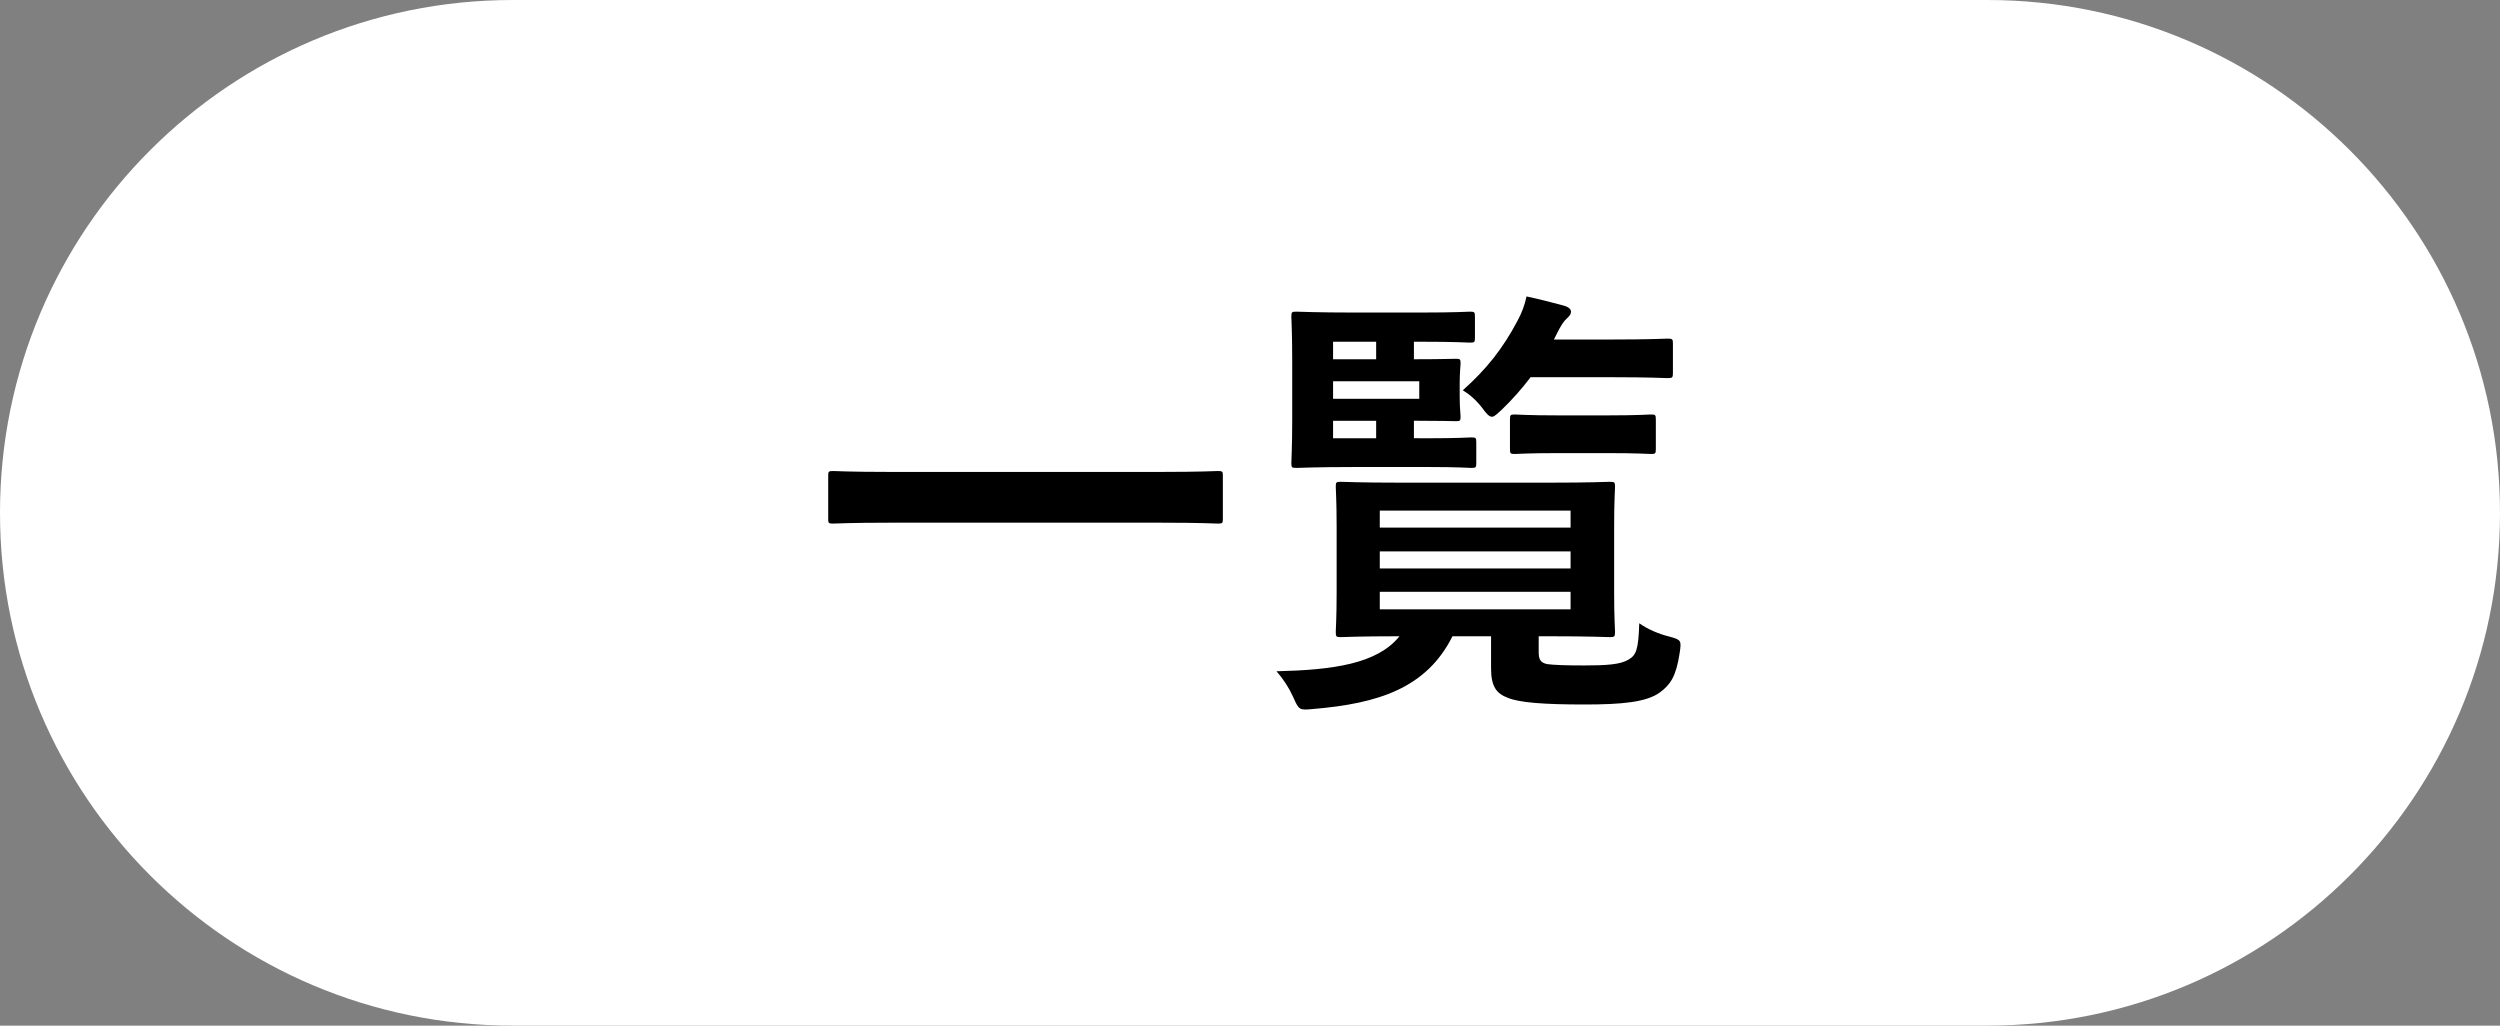
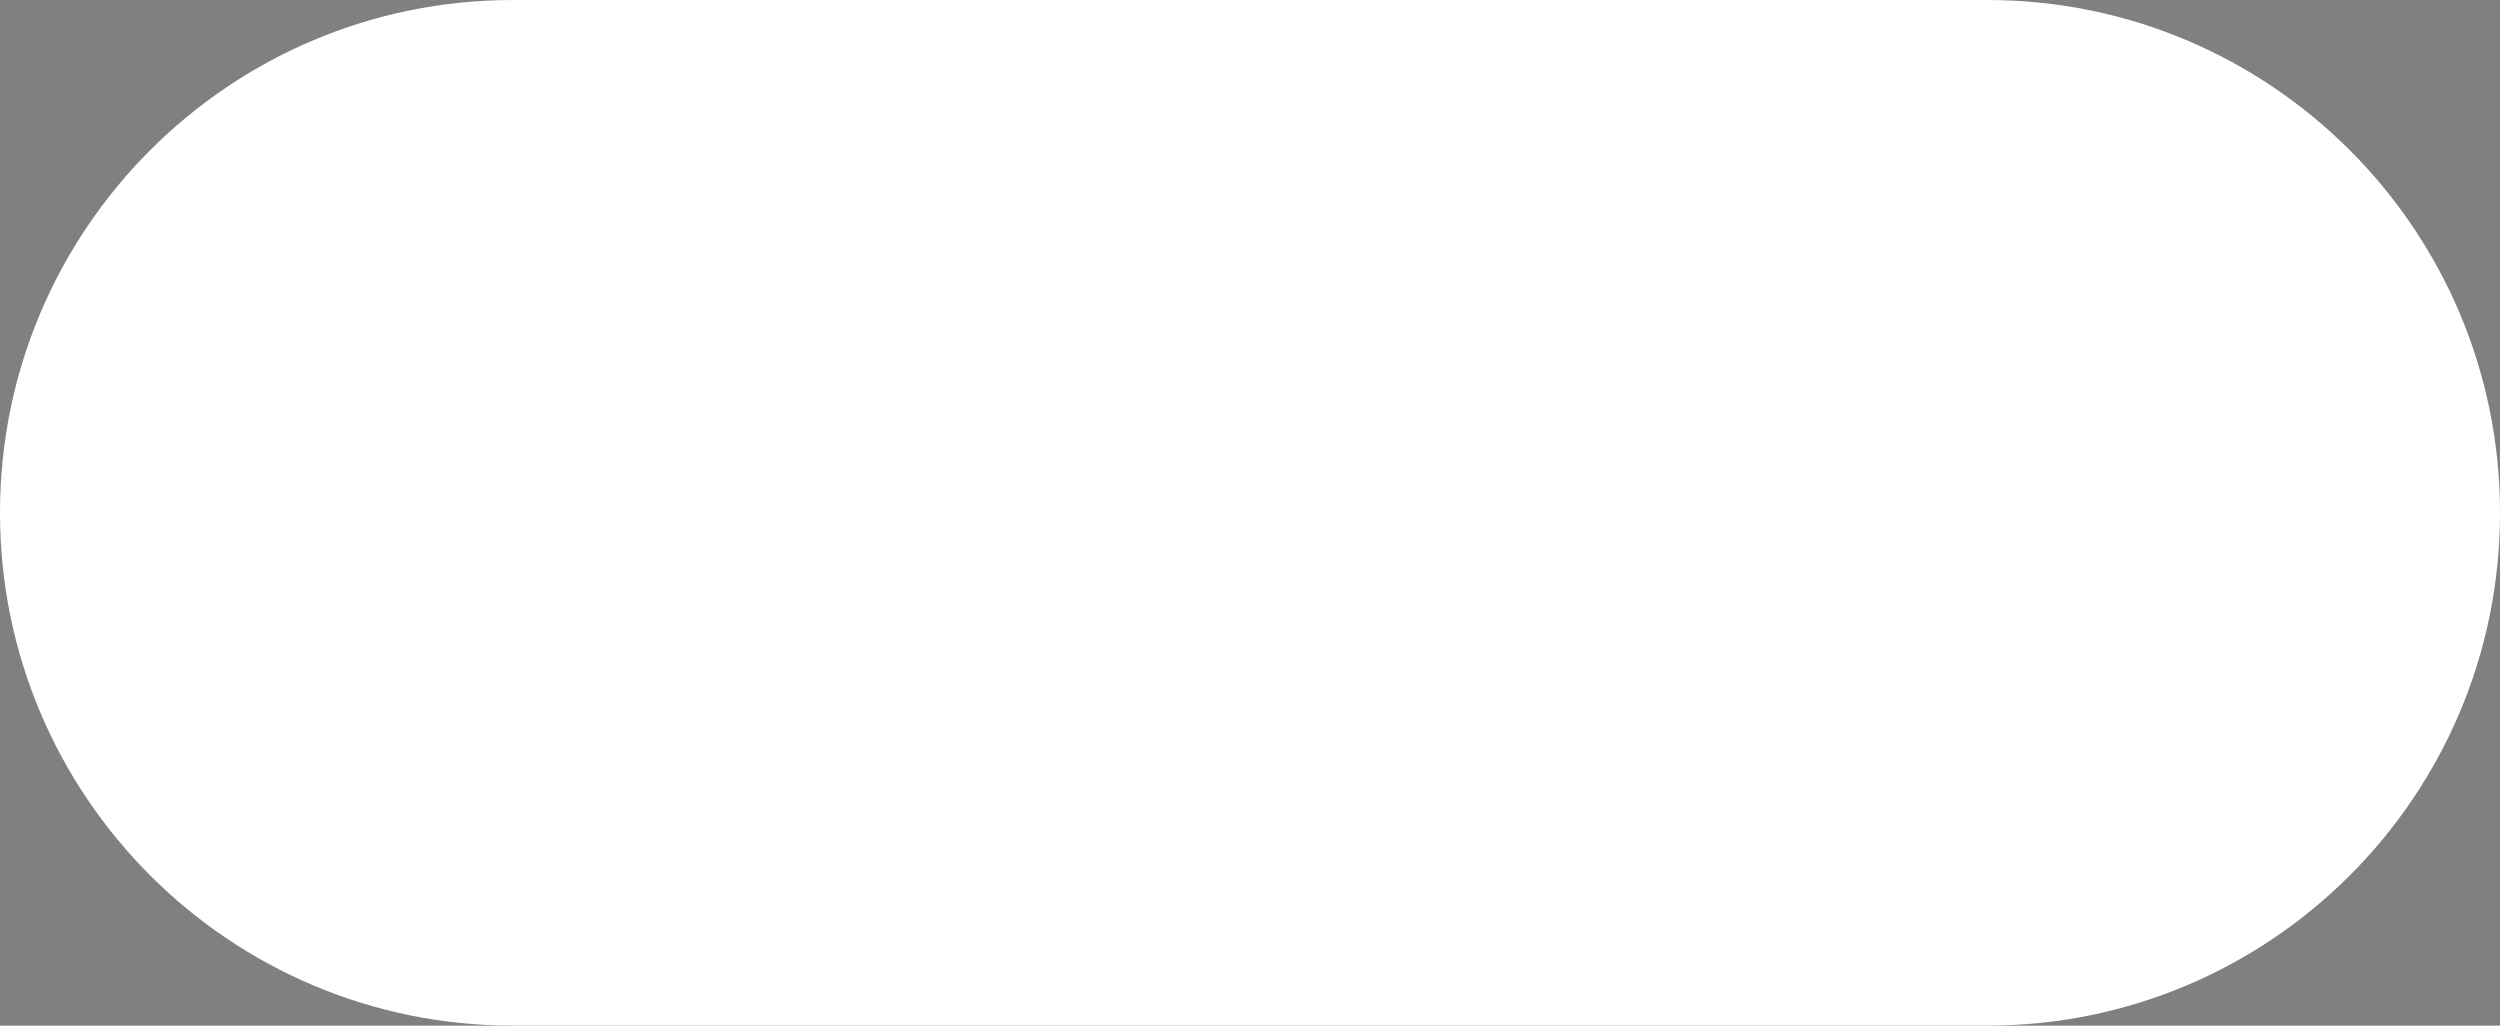
<svg xmlns="http://www.w3.org/2000/svg" version="1.1" id="レイヤー_1" x="0px" y="0px" viewBox="0 0 78 32" style="enable-background:new 0 0 78 32;" xml:space="preserve">
  <rect x="0" y="0" width="78" height="32" fill="#808080" stroke="none" />
  <style type="text/css">
	.st0{fill:#FFFFFF;}
	.st1{enable-background:new    ;}
</style>
  <g id="グループ_1381" transform="translate(8224 -730)">
    <path id="長方形_1953" class="st0" d="M-8208,730h46c8.836,0,16,7.163,16,16l0,0c0,8.837-7.164,16-16,16h-46   c-8.837,0-16-7.163-16-16l0,0C-8224,737.163-8216.837,730-8208,730z" />
    <g class="st1">
-       <path d="M-8196.227,746.308c-1.261,0-1.695,0.028-1.779,0.028    c-0.14,0-0.154-0.015-0.154-0.141v-1.358c0-0.126,0.015-0.141,0.154-0.141    c0.084,0,0.519,0.028,1.779,0.028h8.447c1.261,0,1.695-0.028,1.779-0.028    c0.14,0,0.154,0.015,0.154,0.141v1.358c0,0.126-0.014,0.141-0.154,0.141    c-0.084,0-0.518-0.028-1.779-0.028H-8196.227z" />
-       <path d="M-8175.993,750.342c0,0.21,0.042,0.336,0.267,0.378    c0.195,0.028,0.574,0.042,1.148,0.042c0.7,0,1.135-0.028,1.387-0.182    c0.238-0.141,0.309-0.295,0.336-1.135c0.252,0.182,0.603,0.336,0.953,0.42    c0.363,0.099,0.363,0.126,0.308,0.505c-0.112,0.742-0.294,0.994-0.616,1.232    c-0.42,0.308-1.191,0.378-2.354,0.378c-1.246,0-2.031-0.056-2.395-0.21    c-0.337-0.126-0.52-0.336-0.52-0.91v-1.009h-1.204    c-0.812,1.625-2.325,2.101-4.356,2.27c-0.434,0.042-0.434,0.027-0.616-0.379    c-0.126-0.28-0.308-0.561-0.518-0.798c1.75-0.042,3.138-0.225,3.837-1.093    c-1.274,0-1.75,0.027-1.834,0.027c-0.141,0-0.154-0.014-0.154-0.168    c0-0.084,0.027-0.42,0.027-1.246v-2.018c0-0.826-0.027-1.162-0.027-1.261    c0-0.14,0.014-0.153,0.154-0.153c0.084,0,0.574,0.027,1.933,0.027h4.538    c1.345,0,1.836-0.027,1.92-0.027c0.153,0,0.168,0.014,0.168,0.153    c0,0.084-0.028,0.435-0.028,1.261v2.018c0,0.826,0.028,1.162,0.028,1.246    c0,0.154-0.015,0.168-0.168,0.168c-0.084,0-0.575-0.027-1.92-0.027h-0.294    V750.342z M-8179.439,743.674c0.953,0,1.262-0.027,1.346-0.027    c0.14,0,0.153,0.014,0.153,0.153v0.645c0,0.141-0.014,0.154-0.153,0.154    c-0.084,0-0.393-0.028-1.346-0.028h-2.297c-1.177,0-1.736,0.028-1.82,0.028    c-0.141,0-0.154-0.014-0.154-0.154c0-0.084,0.027-0.504,0.027-1.373v-1.807    c0-0.883-0.027-1.303-0.027-1.387c0-0.14,0.014-0.154,0.154-0.154    c0.084,0,0.644,0.028,1.82,0.028h2.018c1.148,0,1.498-0.028,1.582-0.028    c0.141,0,0.154,0.015,0.154,0.154v0.658c0,0.141-0.014,0.154-0.154,0.154    c-0.084,0-0.434-0.028-1.582-0.028h-0.168v0.547c0.84,0,1.232-0.015,1.316-0.015    c0.126,0,0.14,0.015,0.14,0.154c0,0.084-0.028,0.238-0.028,0.631v0.378    c0,0.393,0.028,0.546,0.028,0.63c0,0.141-0.014,0.154-0.14,0.154    c-0.084,0-0.477-0.014-1.316-0.014v0.546H-8179.439z M-8182.408,741.209h1.344v-0.547    h-1.344V741.209z M-8179.719,741.896h-2.689v0.546h2.689V741.896z M-8181.064,743.674    v-0.546h-1.344v0.546H-8181.064z M-8180.951,745.93v0.532h5.953v-0.532H-8180.951z     M-8174.998,747.736v-0.532h-5.953v0.532H-8174.998z M-8174.998,748.465h-5.953v0.546    h5.953V748.465z M-8176.245,741.769c-0.267,0.351-0.561,0.687-0.896,1.009    c-0.154,0.141-0.238,0.225-0.308,0.225c-0.085,0-0.169-0.084-0.309-0.28    c-0.183-0.238-0.393-0.42-0.603-0.547c0.742-0.658,1.247-1.303,1.694-2.143    c0.154-0.28,0.238-0.519,0.295-0.784c0.406,0.084,0.756,0.182,1.135,0.279    c0.168,0.043,0.252,0.112,0.252,0.196s-0.042,0.126-0.127,0.21    c-0.098,0.084-0.182,0.211-0.321,0.49l-0.085,0.169h1.766    c1.261,0,1.695-0.028,1.779-0.028c0.154,0,0.168,0.014,0.168,0.154v0.91    c0,0.154-0.014,0.168-0.168,0.168c-0.084,0-0.519-0.028-1.779-0.028H-8176.245z     M-8175.377,744.137c-0.967,0-1.274,0.027-1.358,0.027    c-0.14,0-0.154-0.014-0.154-0.154v-0.924c0-0.141,0.015-0.154,0.154-0.154    c0.084,0,0.392,0.028,1.358,0.028h1.527c0.967,0,1.274-0.028,1.358-0.028    c0.14,0,0.154,0.014,0.154,0.154v0.924c0,0.141-0.015,0.154-0.154,0.154    c-0.084,0-0.392-0.027-1.358-0.027H-8175.377z" />
-     </g>
+       </g>
  </g>
</svg>